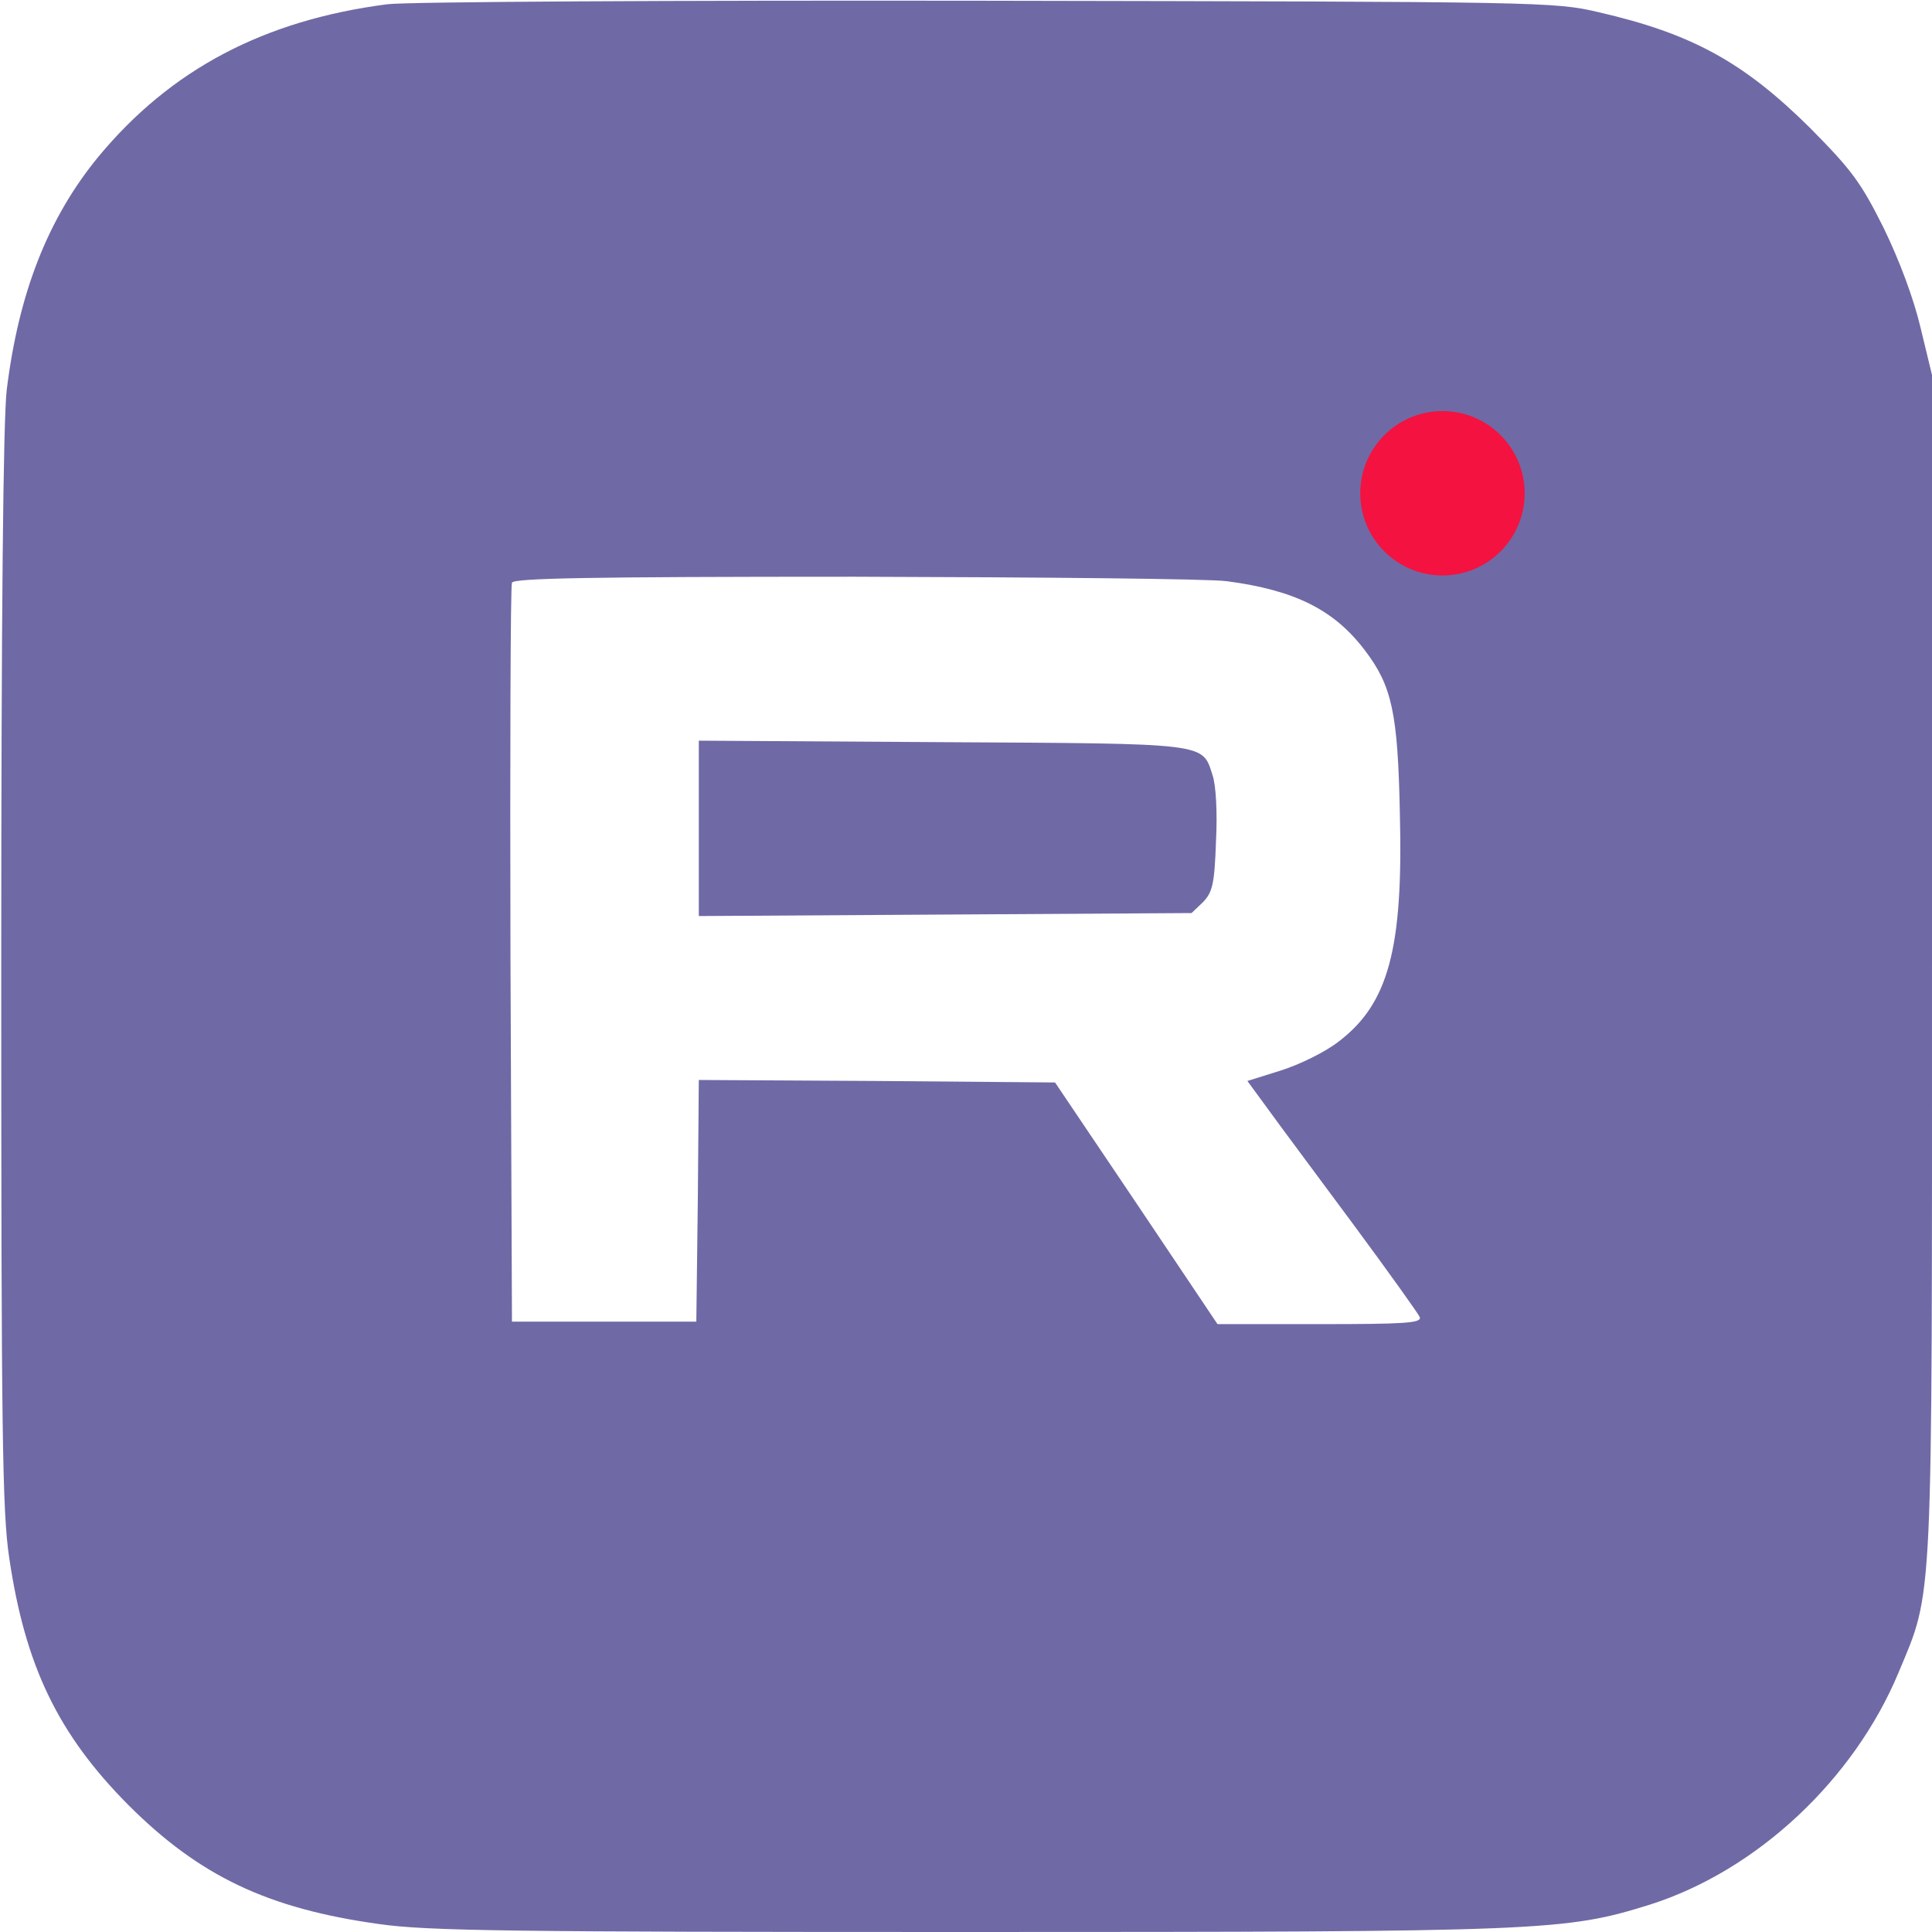
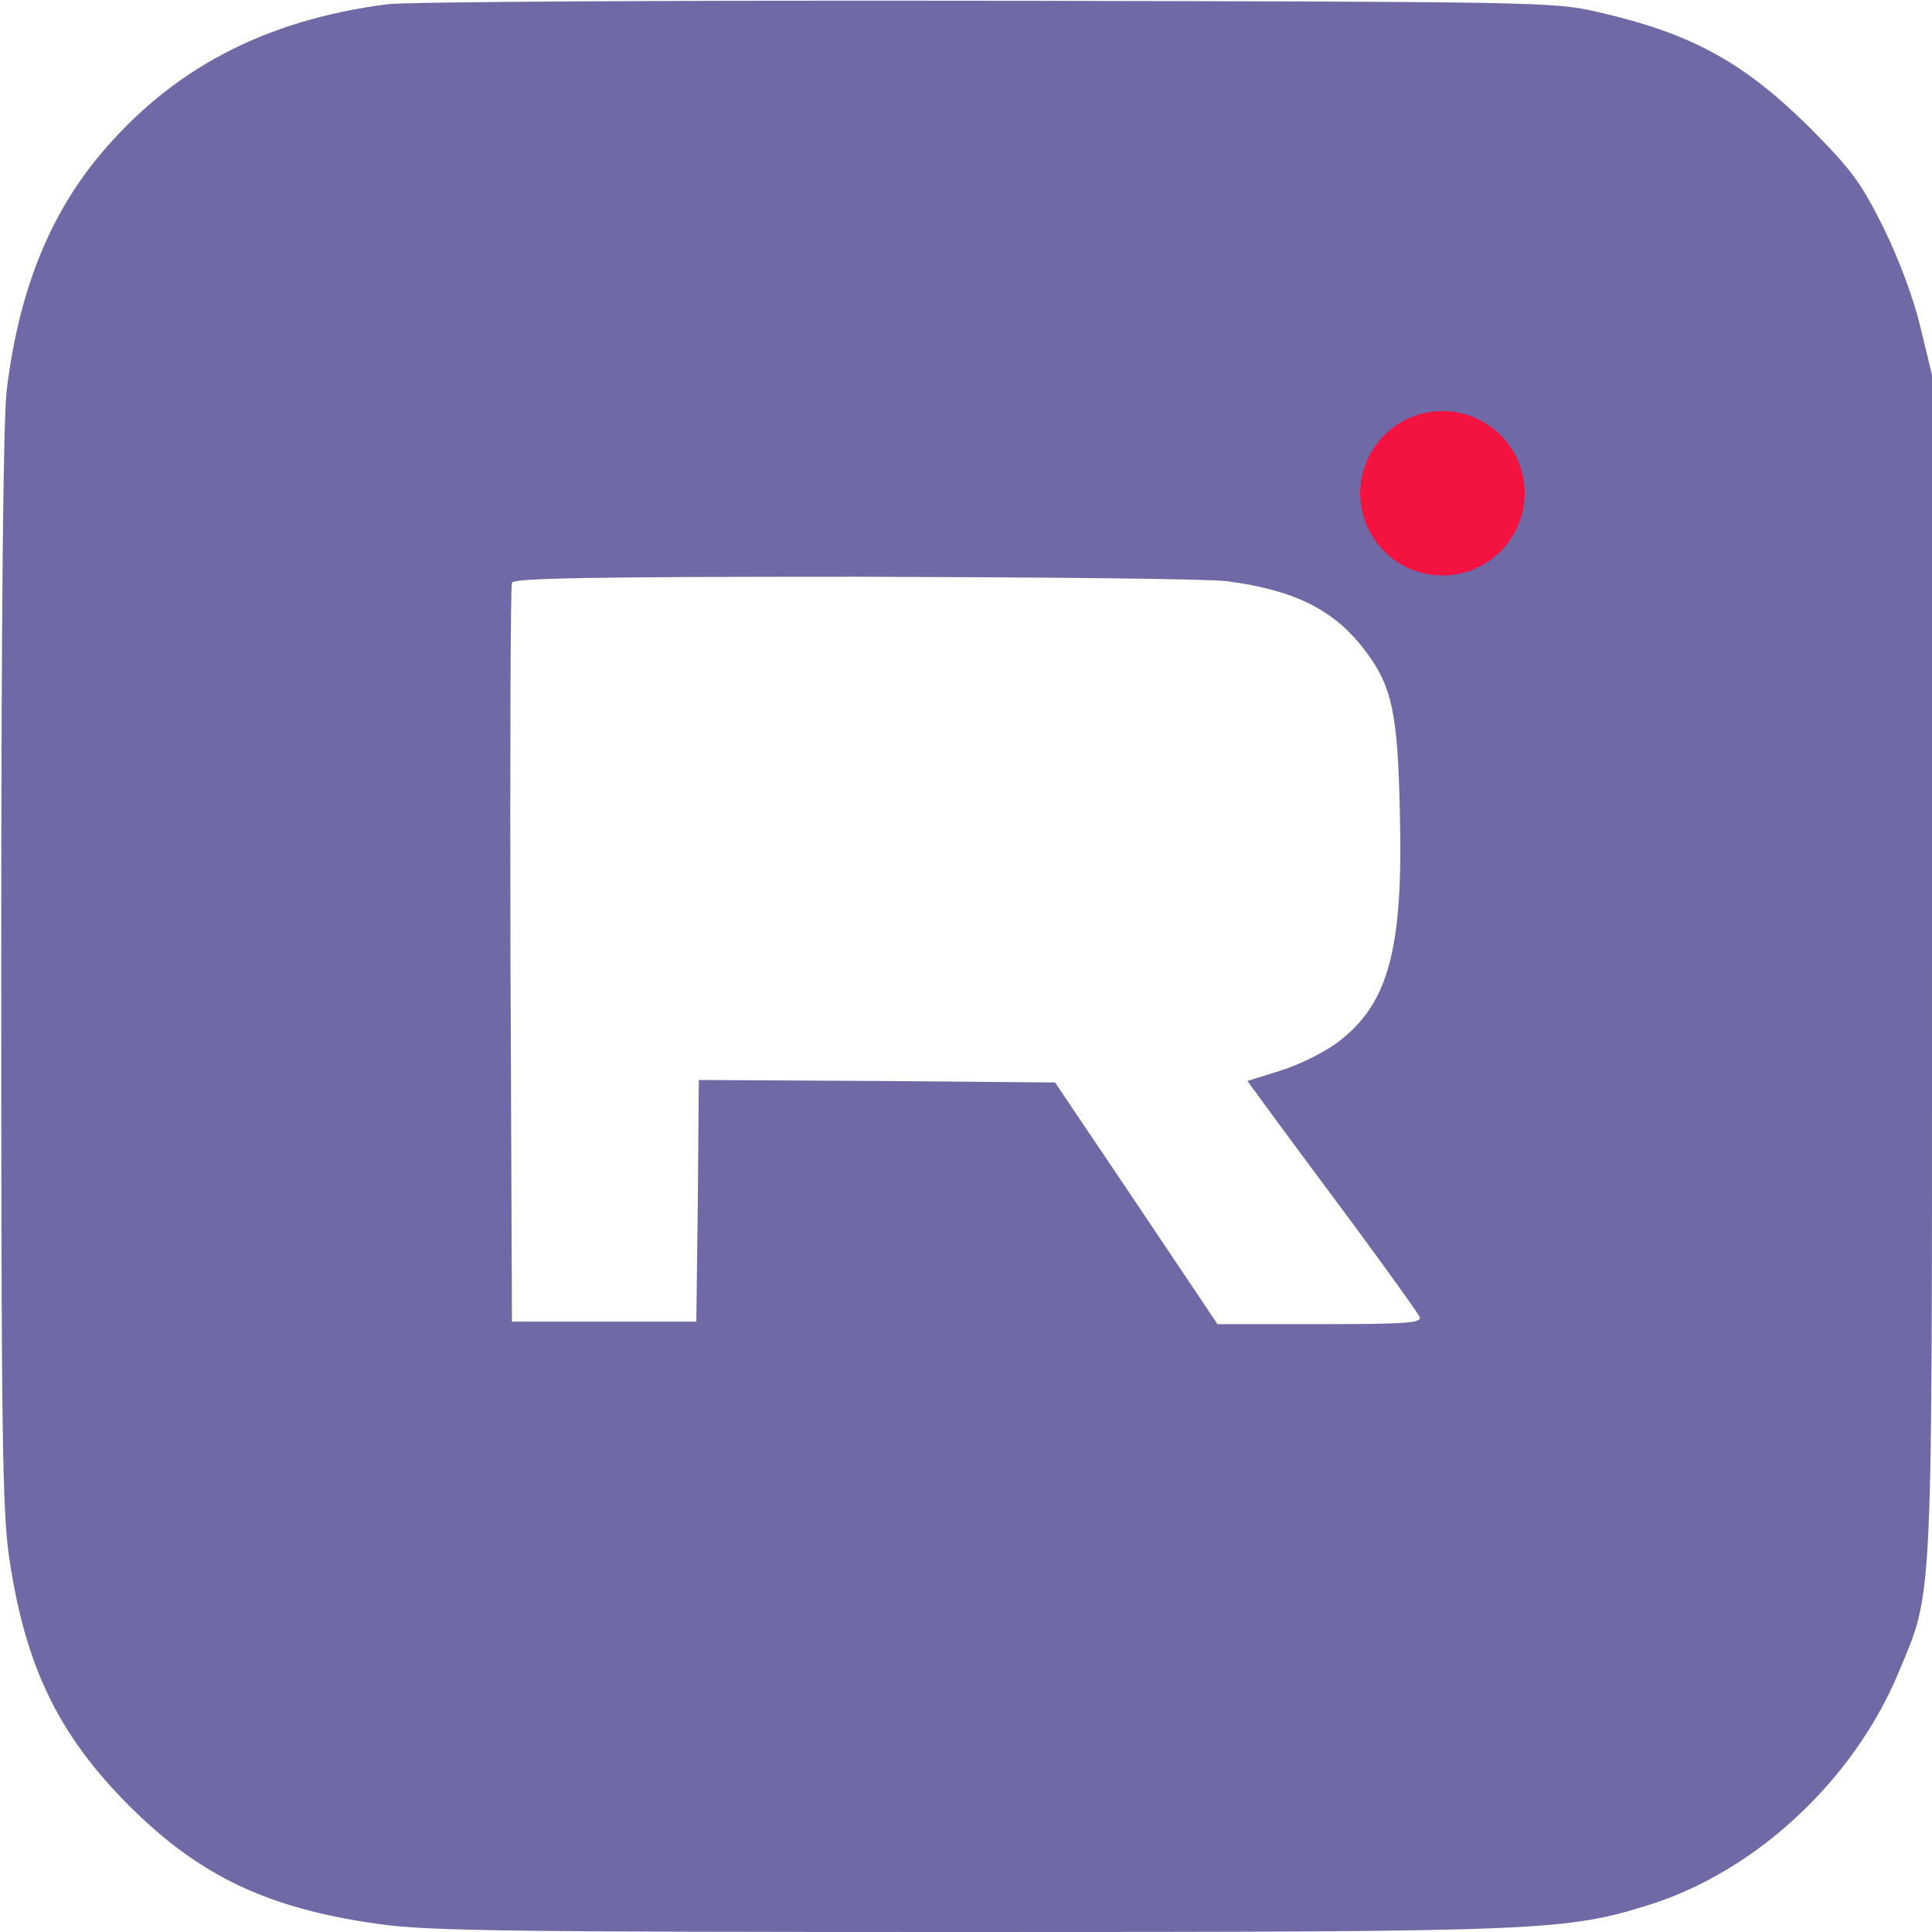
<svg xmlns="http://www.w3.org/2000/svg" width="517" height="517" viewBox="0 0 517 517" fill="none">
  <path d="M103.667 1.133C70.6 5.4 45.667 18.6 26.333 41.933C12.867 58.333 5 78.333 1.8 104.333C0.867 112.333 0.333 163.267 0.333 259.533C0.333 382.6 0.6 404.6 2.467 416.867C6.733 445.8 15.533 464.067 34.333 483C53.4 502.067 71.667 510.733 101.4 514.867C114.333 516.733 136.867 517 259 517C413.667 517 418.867 516.733 441.533 509.667C470.067 500.6 496.067 476.333 508.067 447.533C517.4 425.133 517 432.467 517 257.667V100.333L513.933 87.667C512.067 79.8 508.333 69.8 504.067 61C497.933 48.733 495.533 45.533 484.467 34.333C466.6 16.6 452.733 9 427.8 3.267C415.933 0.467 412.6 0.467 264.333 0.2C181.133 0.067 108.867 0.467 103.667 1.133ZM328.333 155.533C346.467 157.933 357 163.133 365.267 174.067C372.467 183.533 374.067 190.733 374.6 217.667C375.533 253.933 371.533 268.6 358.2 278.733C354.6 281.533 347.8 284.867 342.733 286.467L333.8 289.267L339.267 296.733C342.333 301 352.6 314.733 362.067 327.533C371.533 340.333 379.533 351.533 379.933 352.467C380.467 354.067 375.8 354.333 353.133 354.333H325.8L304.067 321.933L282.333 289.667L234.733 289.267L187 289L186.733 321.267L186.333 353.667H161.667H137L136.6 255.667C136.467 201.8 136.6 156.867 137 155.933C137.4 154.733 157 154.333 228.6 154.333C278.733 154.467 323.533 154.867 328.333 155.533Z" fill="#6F6AA5" />
-   <path d="M187 221.667V245.133L253 244.733L318.867 244.333L321.933 241.4C324.467 238.733 325 236.6 325.4 225.133C325.8 217.533 325.4 210.067 324.467 207.4C321.667 198.733 323.667 199 252.067 198.6L187 198.2V221.667Z" fill="#6F6AA5" />
  <circle cx="386" cy="132" r="22" fill="#F41240" />
</svg>